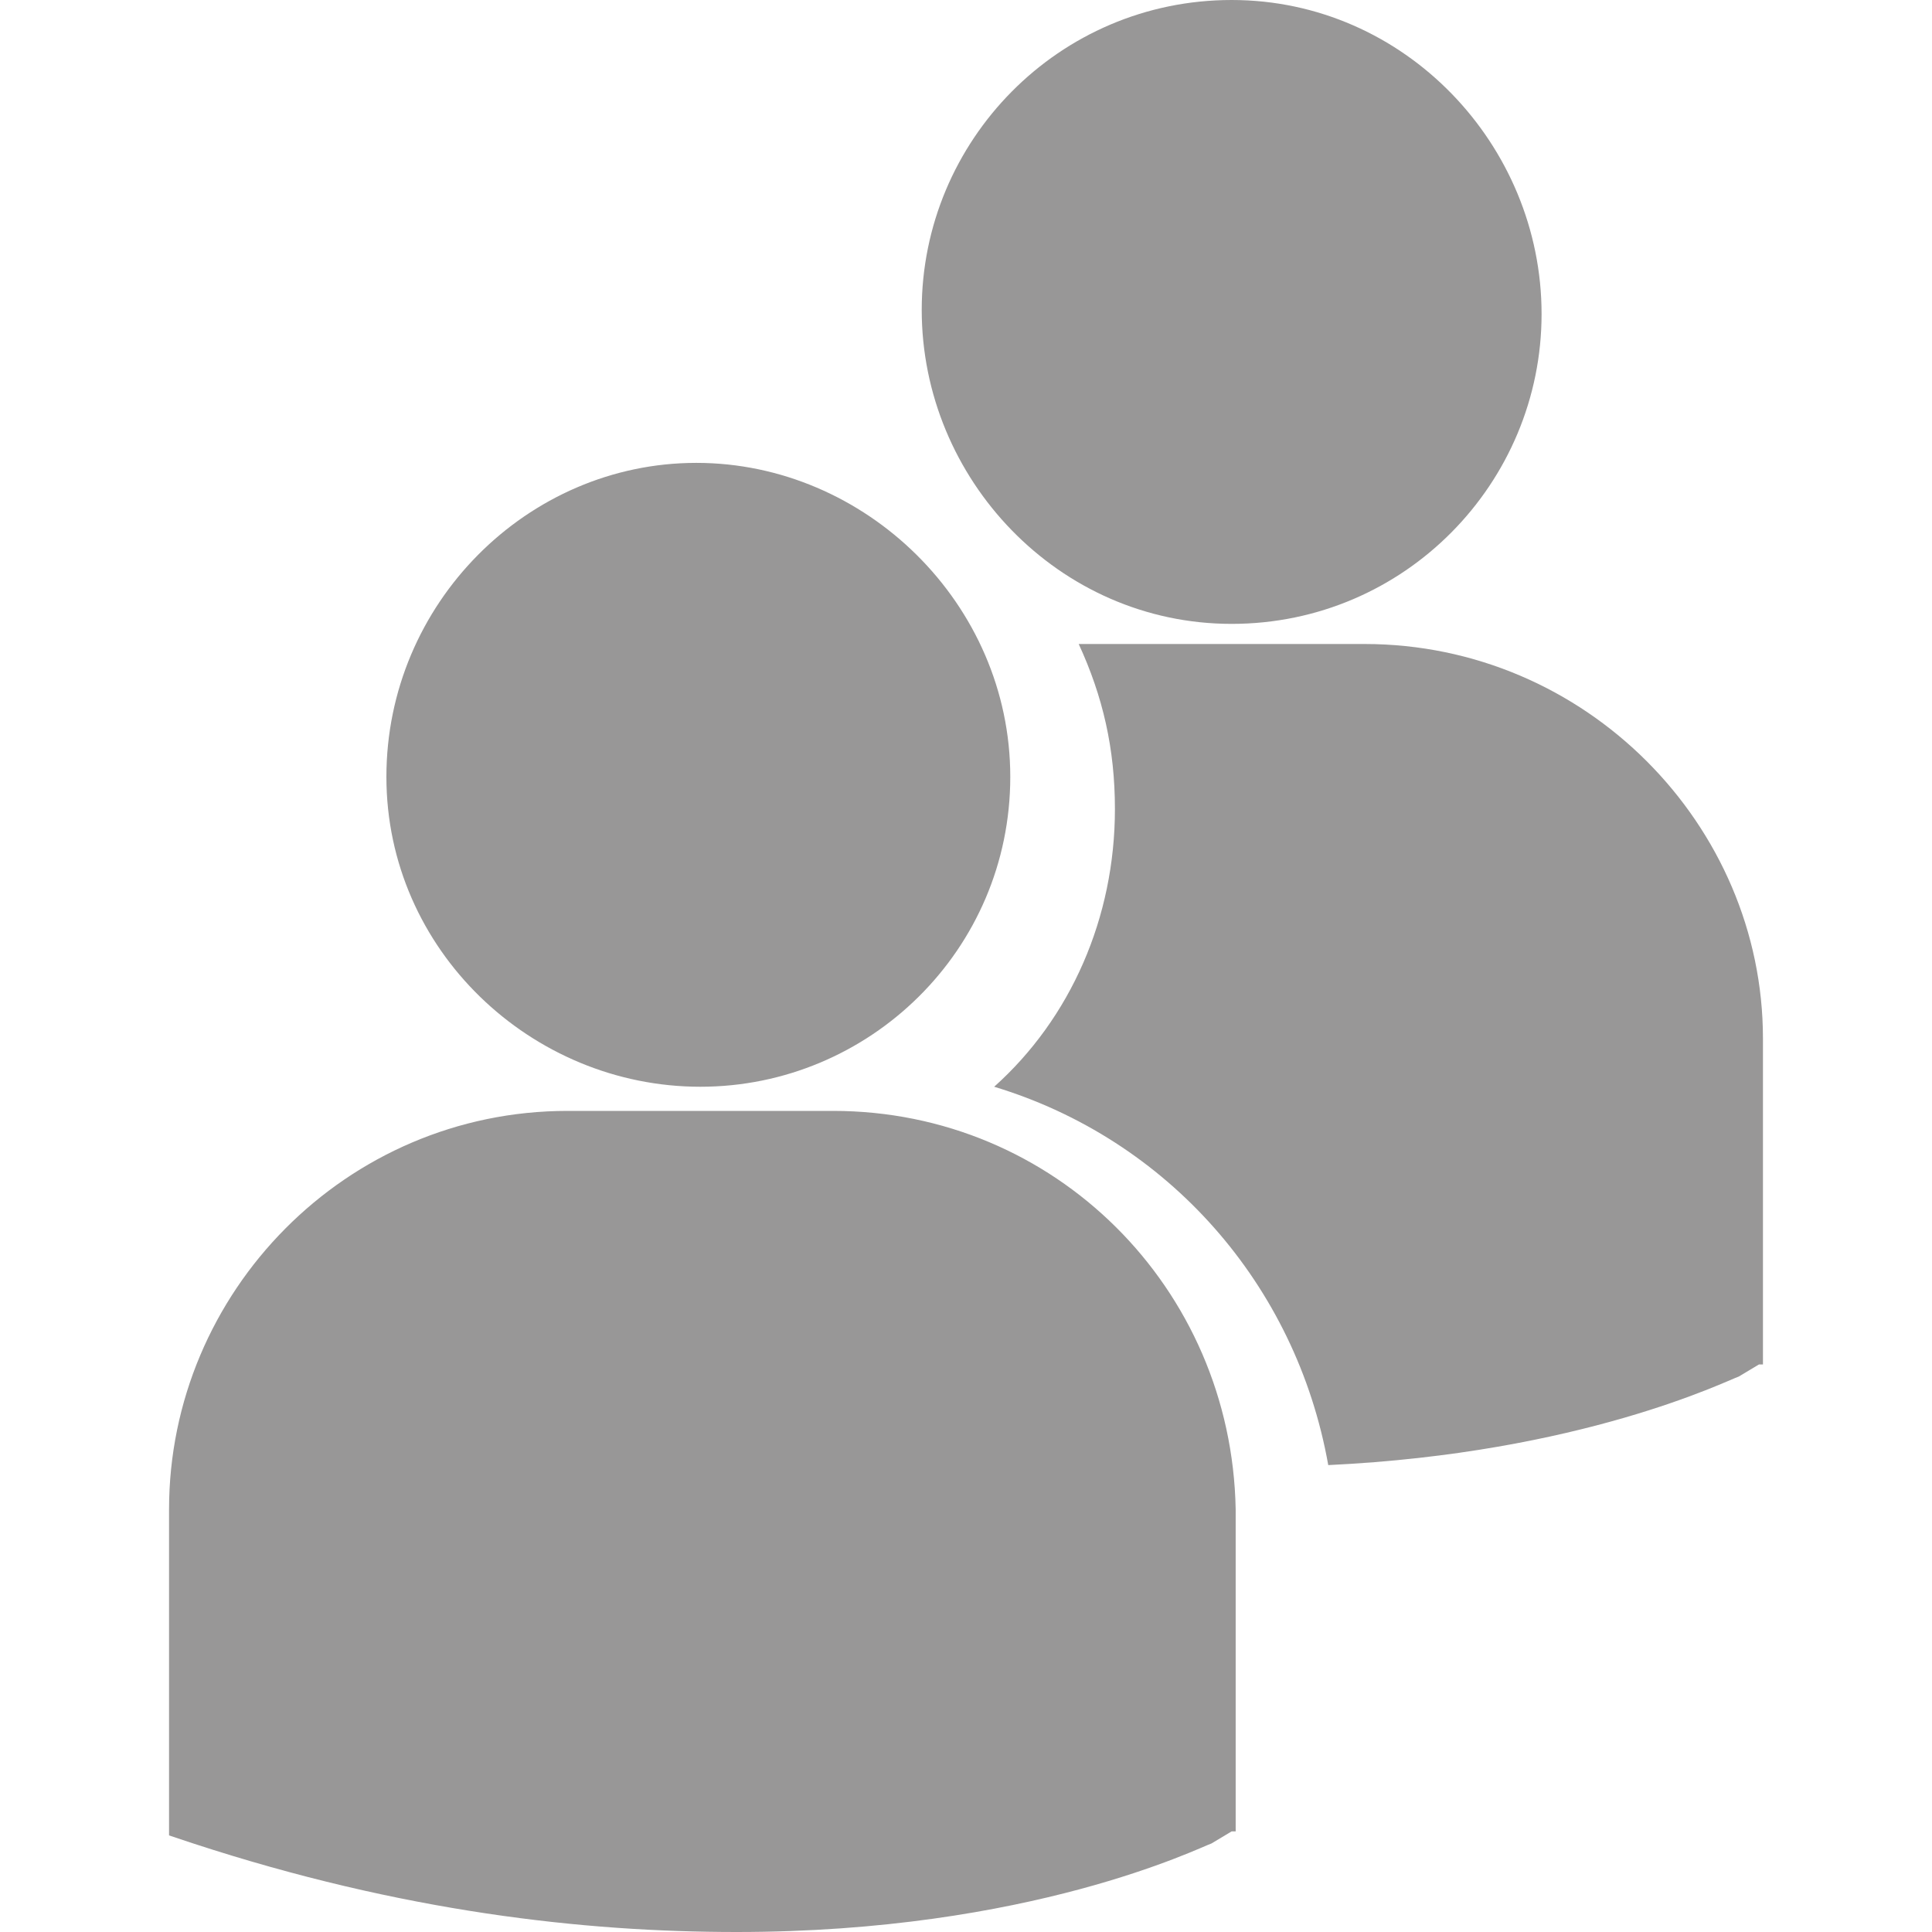
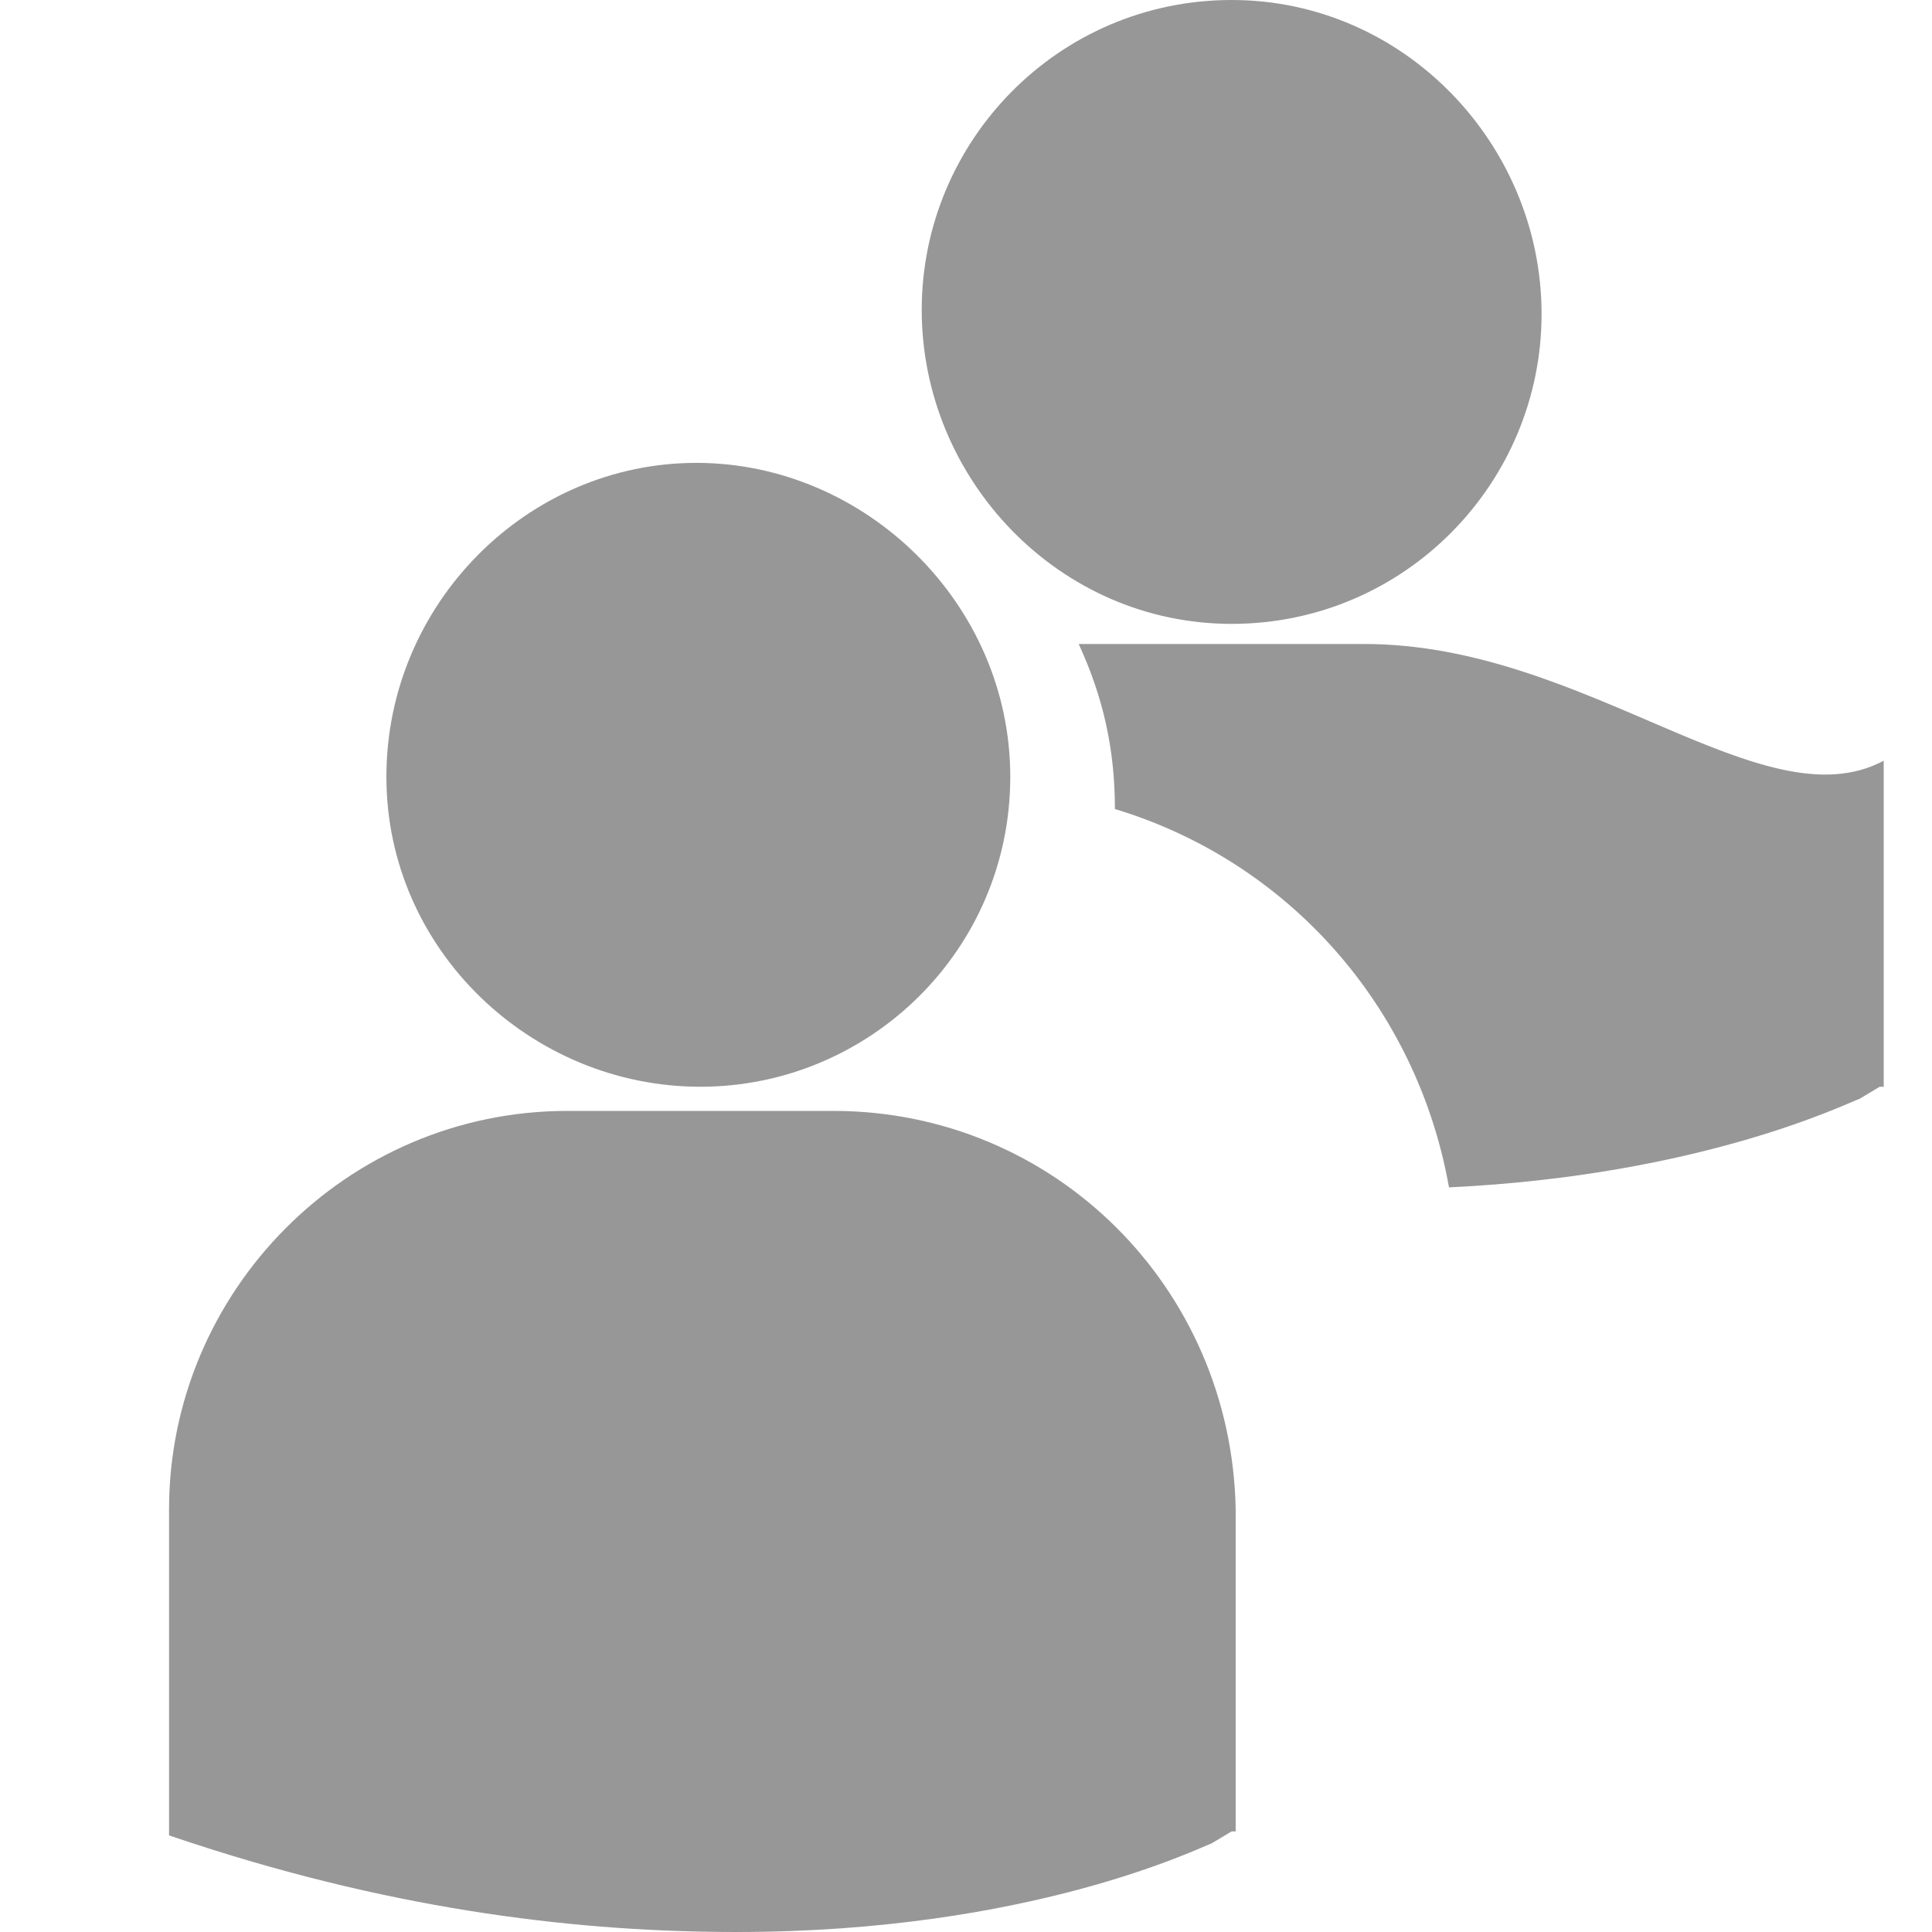
<svg xmlns="http://www.w3.org/2000/svg" version="1.1" id="Layer_1" x="0px" y="0px" width="48px" height="48px" viewBox="0 0 48 48" style="enable-background:new 0 0 48 48;" xml:space="preserve">
  <style type="text/css">
	.st0{fill:#989797;}
</style>
  <g id="surface1_1_">
-     <path class="st0" d="M9.6,19.3c0-4.3,3.5-7.8,7.7-7.8s7.8,3.5,7.8,7.8S21.6,27,17.4,27S9.6,23.6,9.6,19.3z M20.7,27.6h-6.6   c-5.5,0-9.9,4.5-9.9,9.9v8v0.1l0.6,0.2C10,47.5,14.5,48,18.3,48c7.3,0,11.5-2.1,11.8-2.2l0.5-0.3h0.1v-8   C30.6,32,26.2,27.6,20.7,27.6z M30.6,15.5c4.3,0,7.7-3.5,7.7-7.7S34.9,0,30.6,0s-7.7,3.5-7.7,7.7S26.3,15.5,30.6,15.5z M33.9,16   h-6.6c-0.2,0-0.3,0-0.5,0c0.6,1.3,0.9,2.6,0.9,4.1c0,2.7-1.1,5.2-3,6.9c4.3,1.3,7.5,4.9,8.3,9.4c6.3-0.3,9.9-2.1,10.2-2.2l0.5-0.3   h0.1v-8.1C43.8,20.5,39.4,16,33.9,16z" />
+     <path class="st0" d="M9.6,19.3c0-4.3,3.5-7.8,7.7-7.8s7.8,3.5,7.8,7.8S21.6,27,17.4,27S9.6,23.6,9.6,19.3z M20.7,27.6h-6.6   c-5.5,0-9.9,4.5-9.9,9.9v8v0.1l0.6,0.2C10,47.5,14.5,48,18.3,48c7.3,0,11.5-2.1,11.8-2.2l0.5-0.3h0.1v-8   C30.6,32,26.2,27.6,20.7,27.6z M30.6,15.5c4.3,0,7.7-3.5,7.7-7.7S34.9,0,30.6,0s-7.7,3.5-7.7,7.7S26.3,15.5,30.6,15.5z M33.9,16   h-6.6c-0.2,0-0.3,0-0.5,0c0.6,1.3,0.9,2.6,0.9,4.1c4.3,1.3,7.5,4.9,8.3,9.4c6.3-0.3,9.9-2.1,10.2-2.2l0.5-0.3   h0.1v-8.1C43.8,20.5,39.4,16,33.9,16z" />
  </g>
</svg>